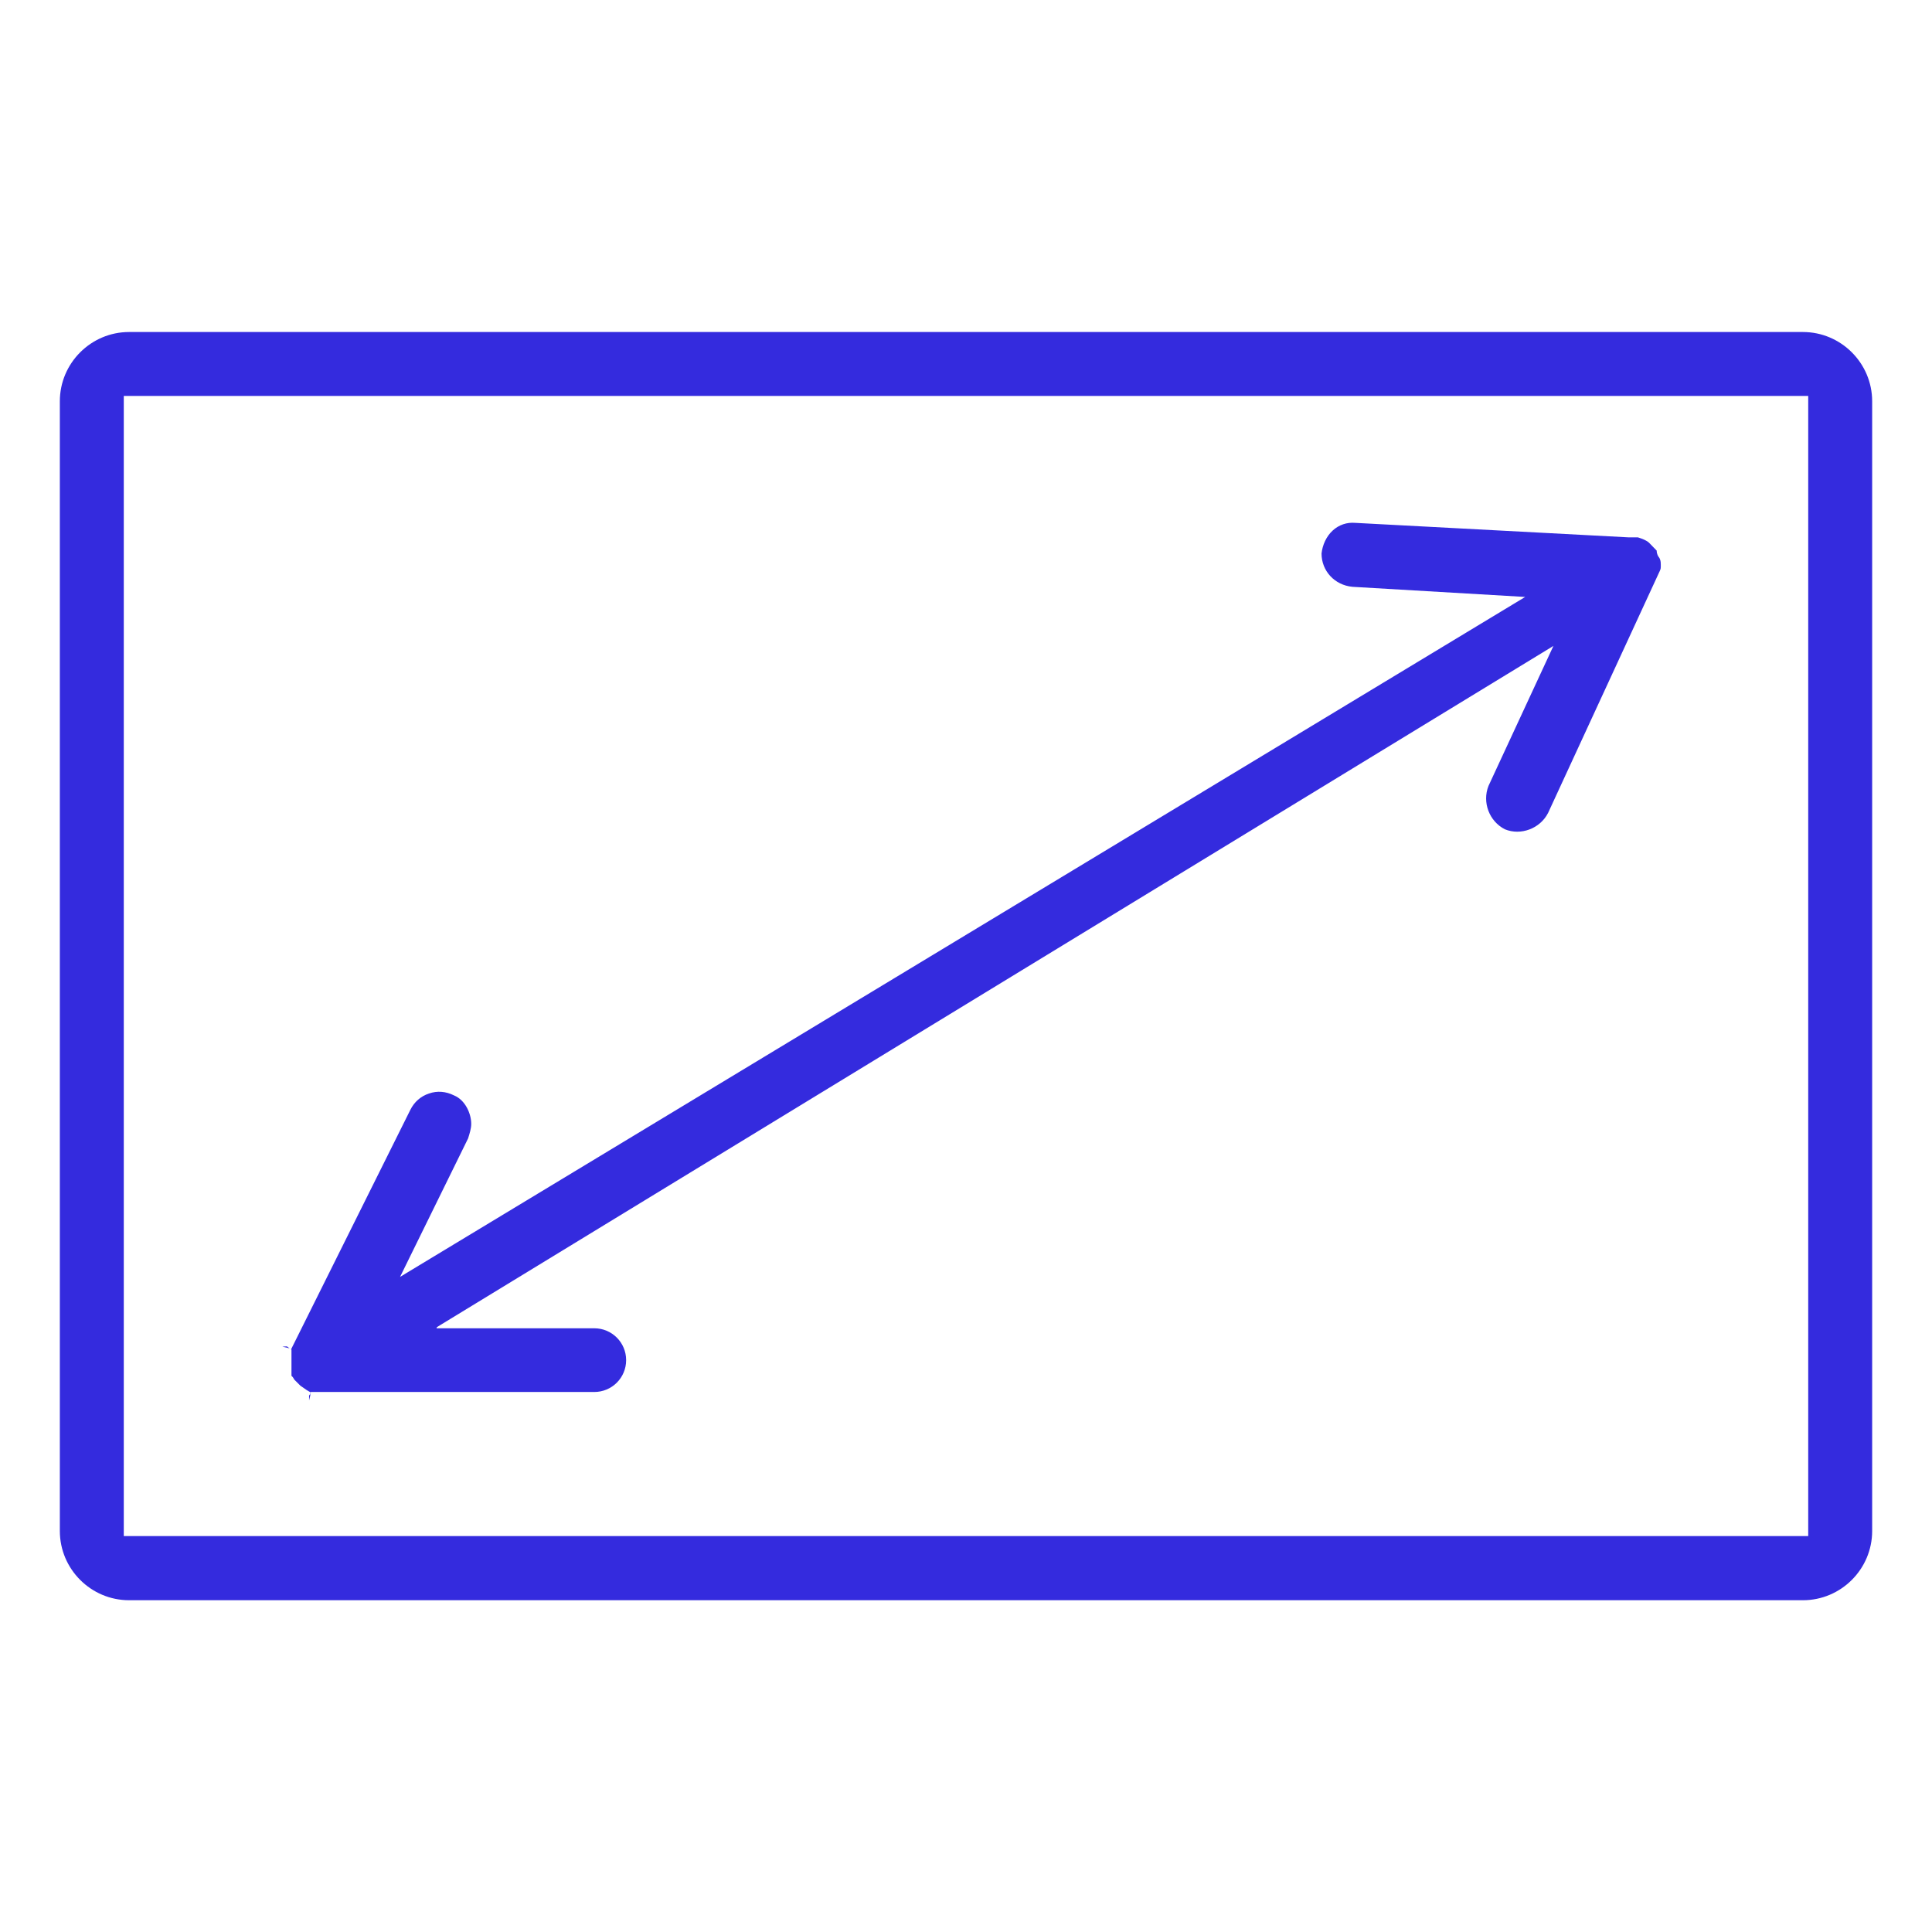
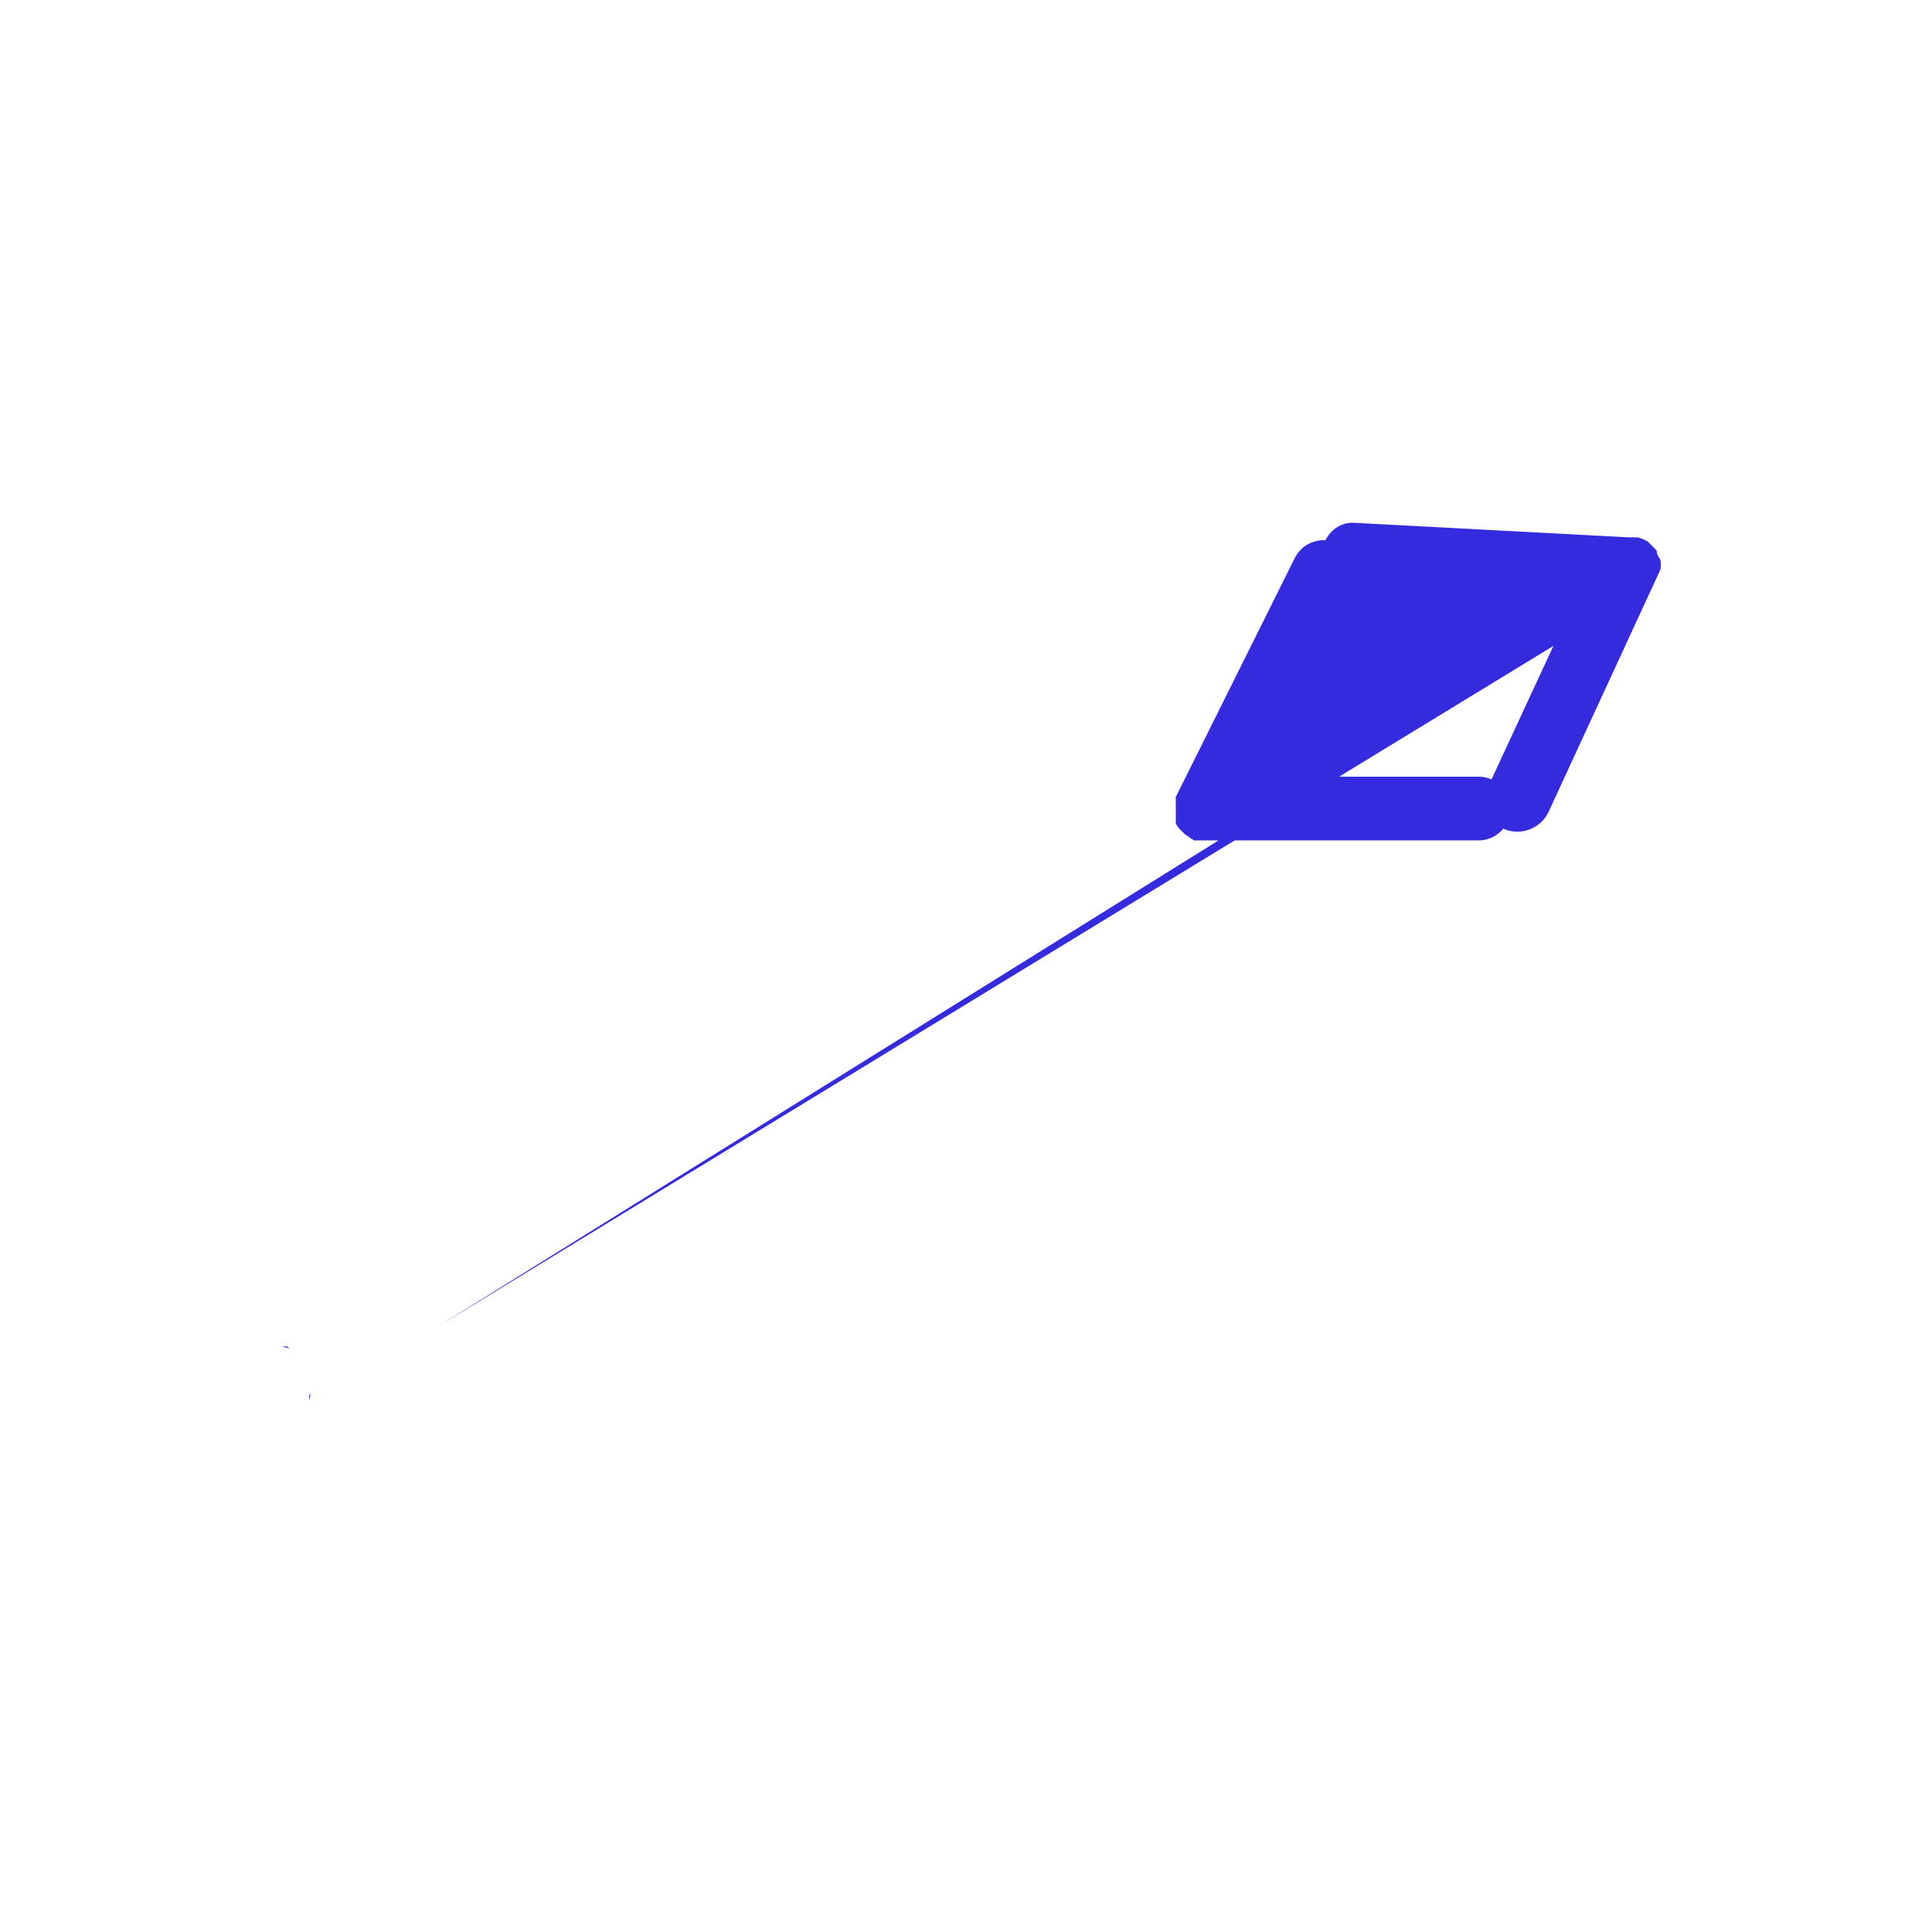
<svg xmlns="http://www.w3.org/2000/svg" id="Layer_1" viewBox="0 0 80.07 80.07">
  <defs>
    <style>
      .cls-1 {
        fill: #342bde;
      }
    </style>
  </defs>
  <polygon class="cls-1" points="12.88 57.73 12.86 57.76 12.86 57.82 12.88 57.73" />
-   <path class="cls-1" d="M18.11,55l46.27-28.23-2.69,5.8c-.27.68.03,1.47.68,1.8.66.27,1.46-.03,1.79-.68l4.63-10.03c.04-.09.04-.1.04-.25,0-.07,0-.16-.04-.25l-.02-.04c-.05-.06-.11-.16-.11-.3l-.31-.32c-.1-.1-.28-.17-.47-.23h-.39s-11.32-.6-11.32-.6c-.35-.03-.68.08-.94.32-.26.24-.42.59-.46.95,0,.72.54,1.31,1.28,1.38l7.16.42-46.63,28.18,2.82-5.74c.06-.19.13-.41.13-.6,0-.43-.25-.99-.71-1.18-.34-.17-.7-.2-1.04-.08-.34.11-.61.35-.77.67l-4.95,9.94h.02v1.09c.05.04.09.1.12.16l.25.25.26.18.17.1v-.02h11.75c.73,0,1.32-.59,1.32-1.32s-.59-1.32-1.32-1.32h-6.54Z" />
+   <path class="cls-1" d="M18.11,55l46.27-28.23-2.69,5.8c-.27.68.03,1.47.68,1.8.66.27,1.46-.03,1.79-.68l4.63-10.03c.04-.09.04-.1.04-.25,0-.07,0-.16-.04-.25l-.02-.04c-.05-.06-.11-.16-.11-.3l-.31-.32c-.1-.1-.28-.17-.47-.23h-.39s-11.32-.6-11.32-.6c-.35-.03-.68.08-.94.32-.26.24-.42.59-.46.95,0,.72.54,1.31,1.28,1.38c.06-.19.13-.41.13-.6,0-.43-.25-.99-.71-1.18-.34-.17-.7-.2-1.04-.08-.34.11-.61.35-.77.67l-4.95,9.94h.02v1.09c.05.04.09.1.12.16l.25.25.26.18.17.1v-.02h11.75c.73,0,1.32-.59,1.32-1.32s-.59-1.32-1.32-1.32h-6.54Z" />
  <path class="cls-1" d="M12.81,58.04l.05-.21s0-.04-.01-.05l-.04.06v.2Z" />
  <polygon class="cls-1" points="11.89 55.8 11.7 55.81 11.7 55.81 11.7 55.81 12 55.88 11.89 55.8" />
-   <path class="cls-1" d="M74.72,13.76H5.35c-1.58,0-2.87,1.29-2.87,2.87v46.82c0,1.58,1.29,2.87,2.87,2.87h69.37c1.58,0,2.87-1.29,2.87-2.87V16.63c0-1.58-1.29-2.87-2.87-2.87ZM74.94,63.66H5.13V16.41h69.81v47.25Z" />
</svg>